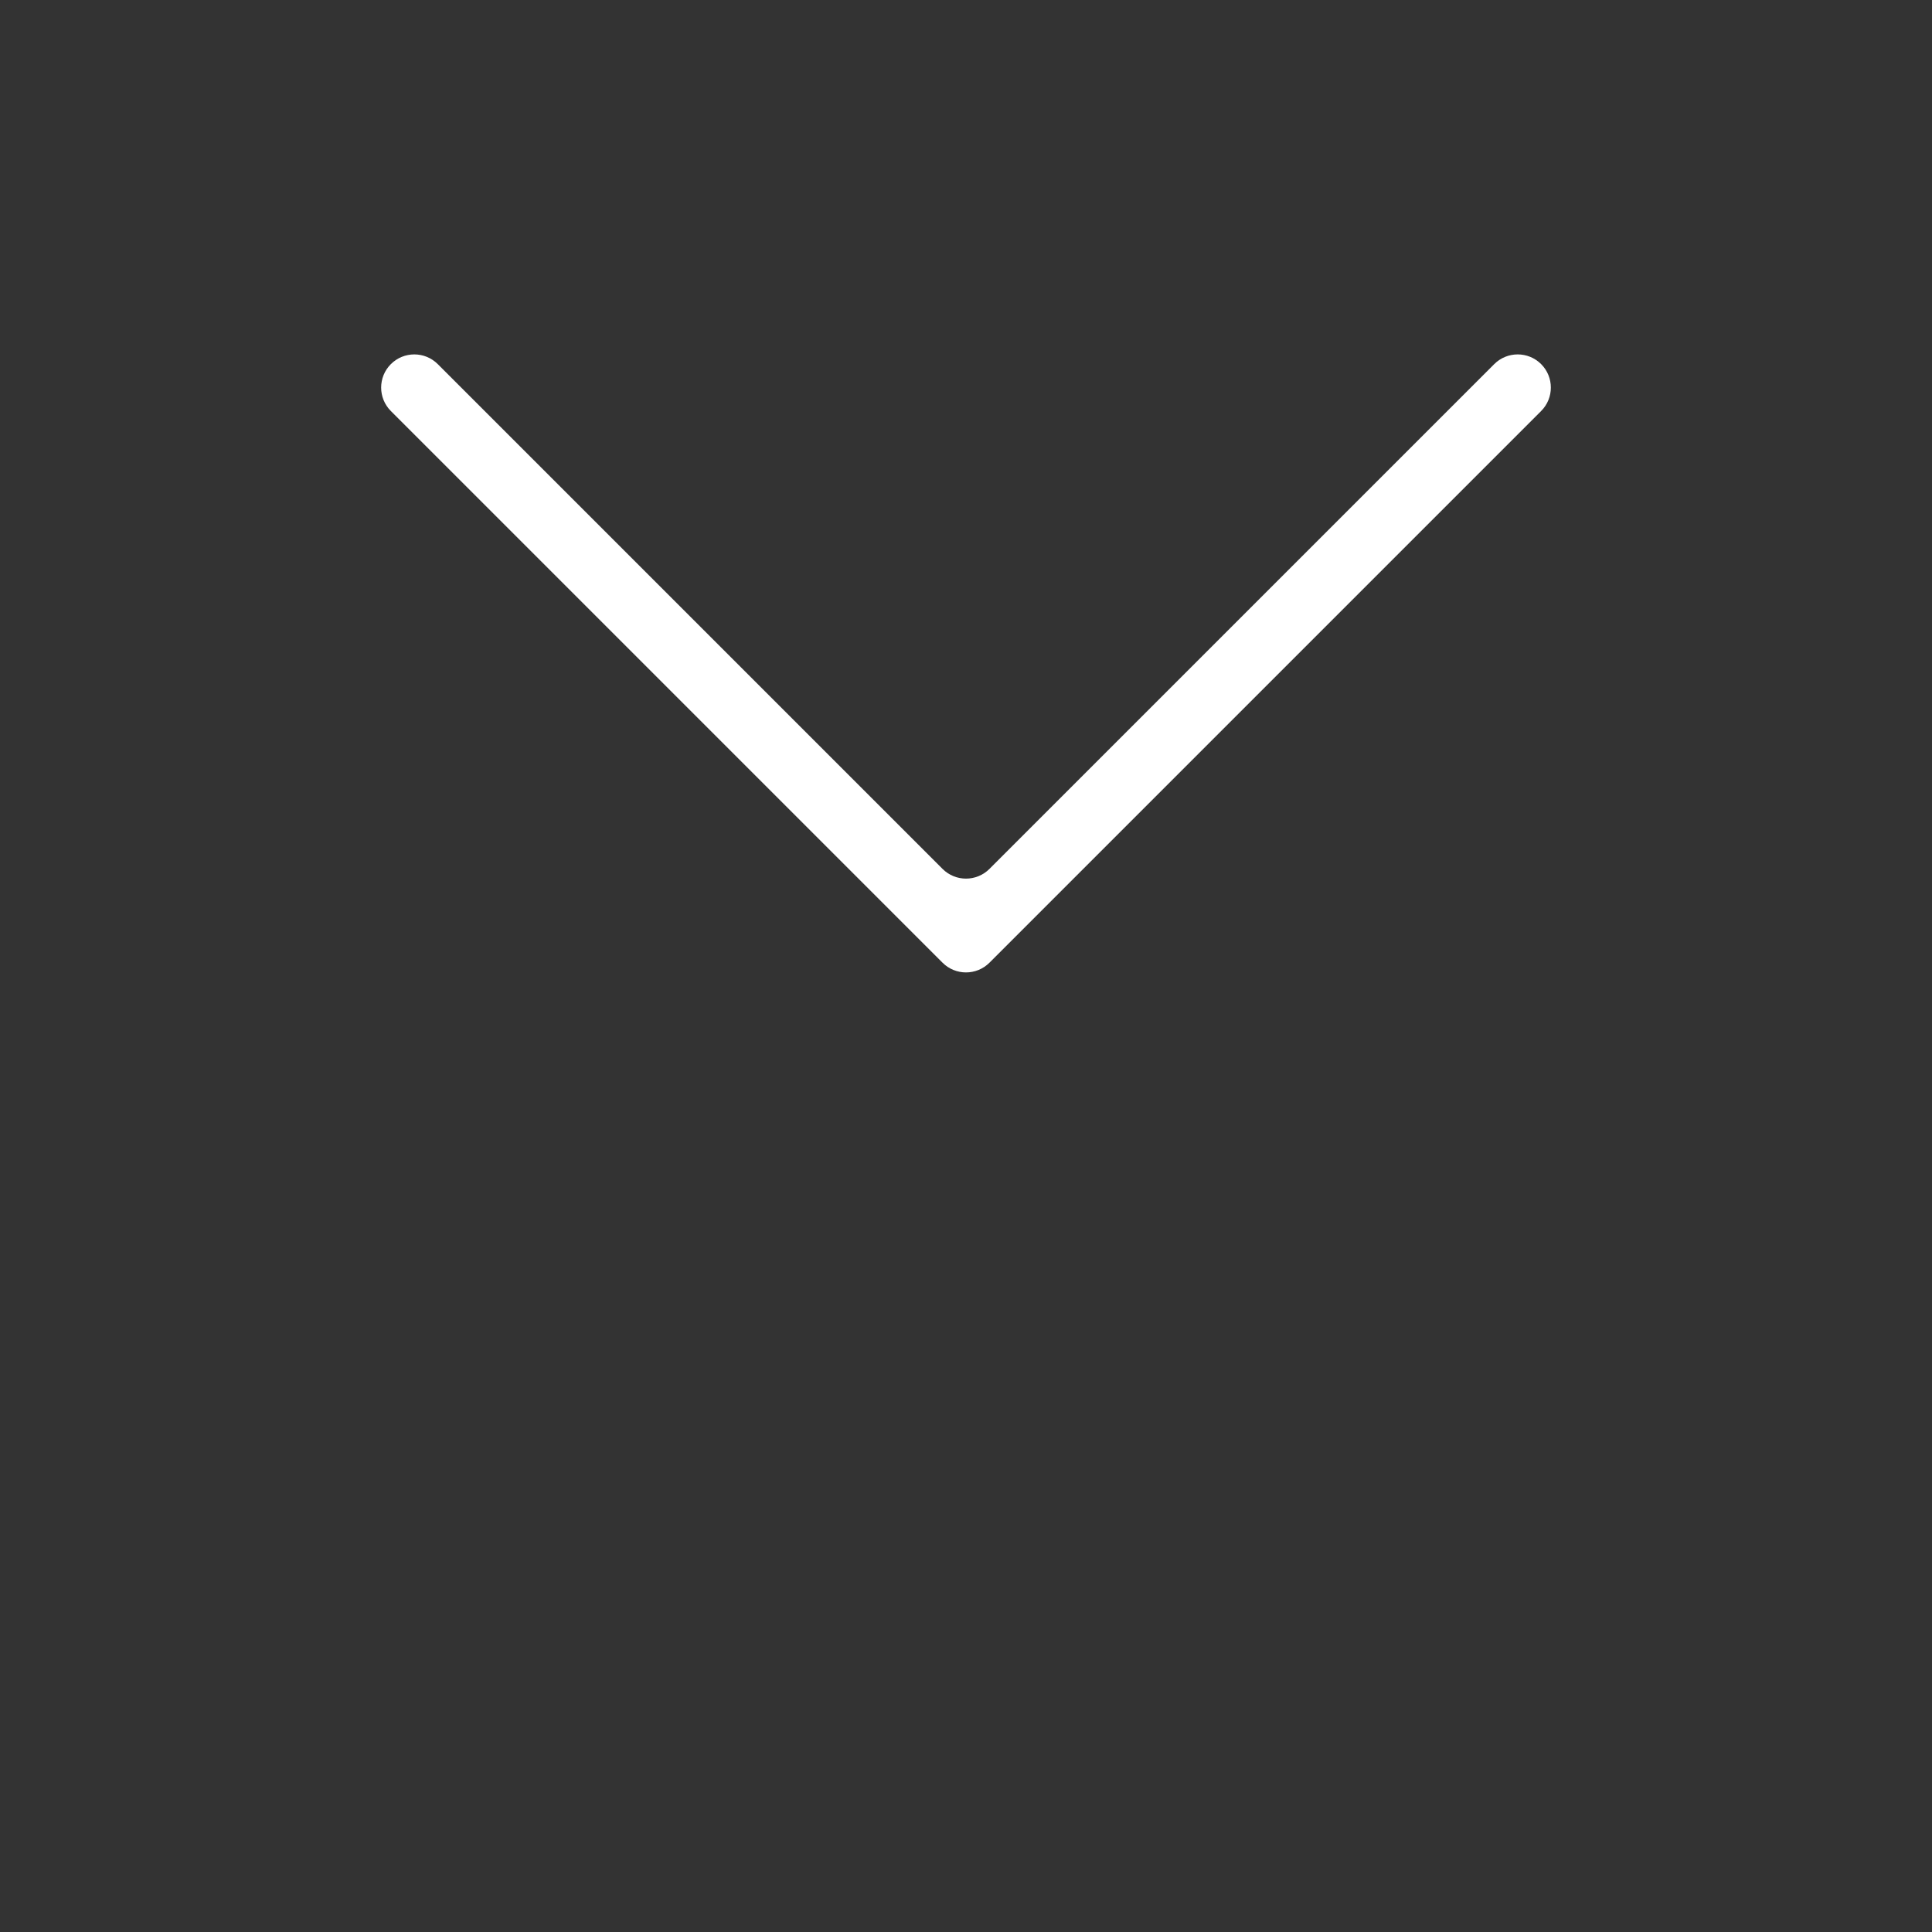
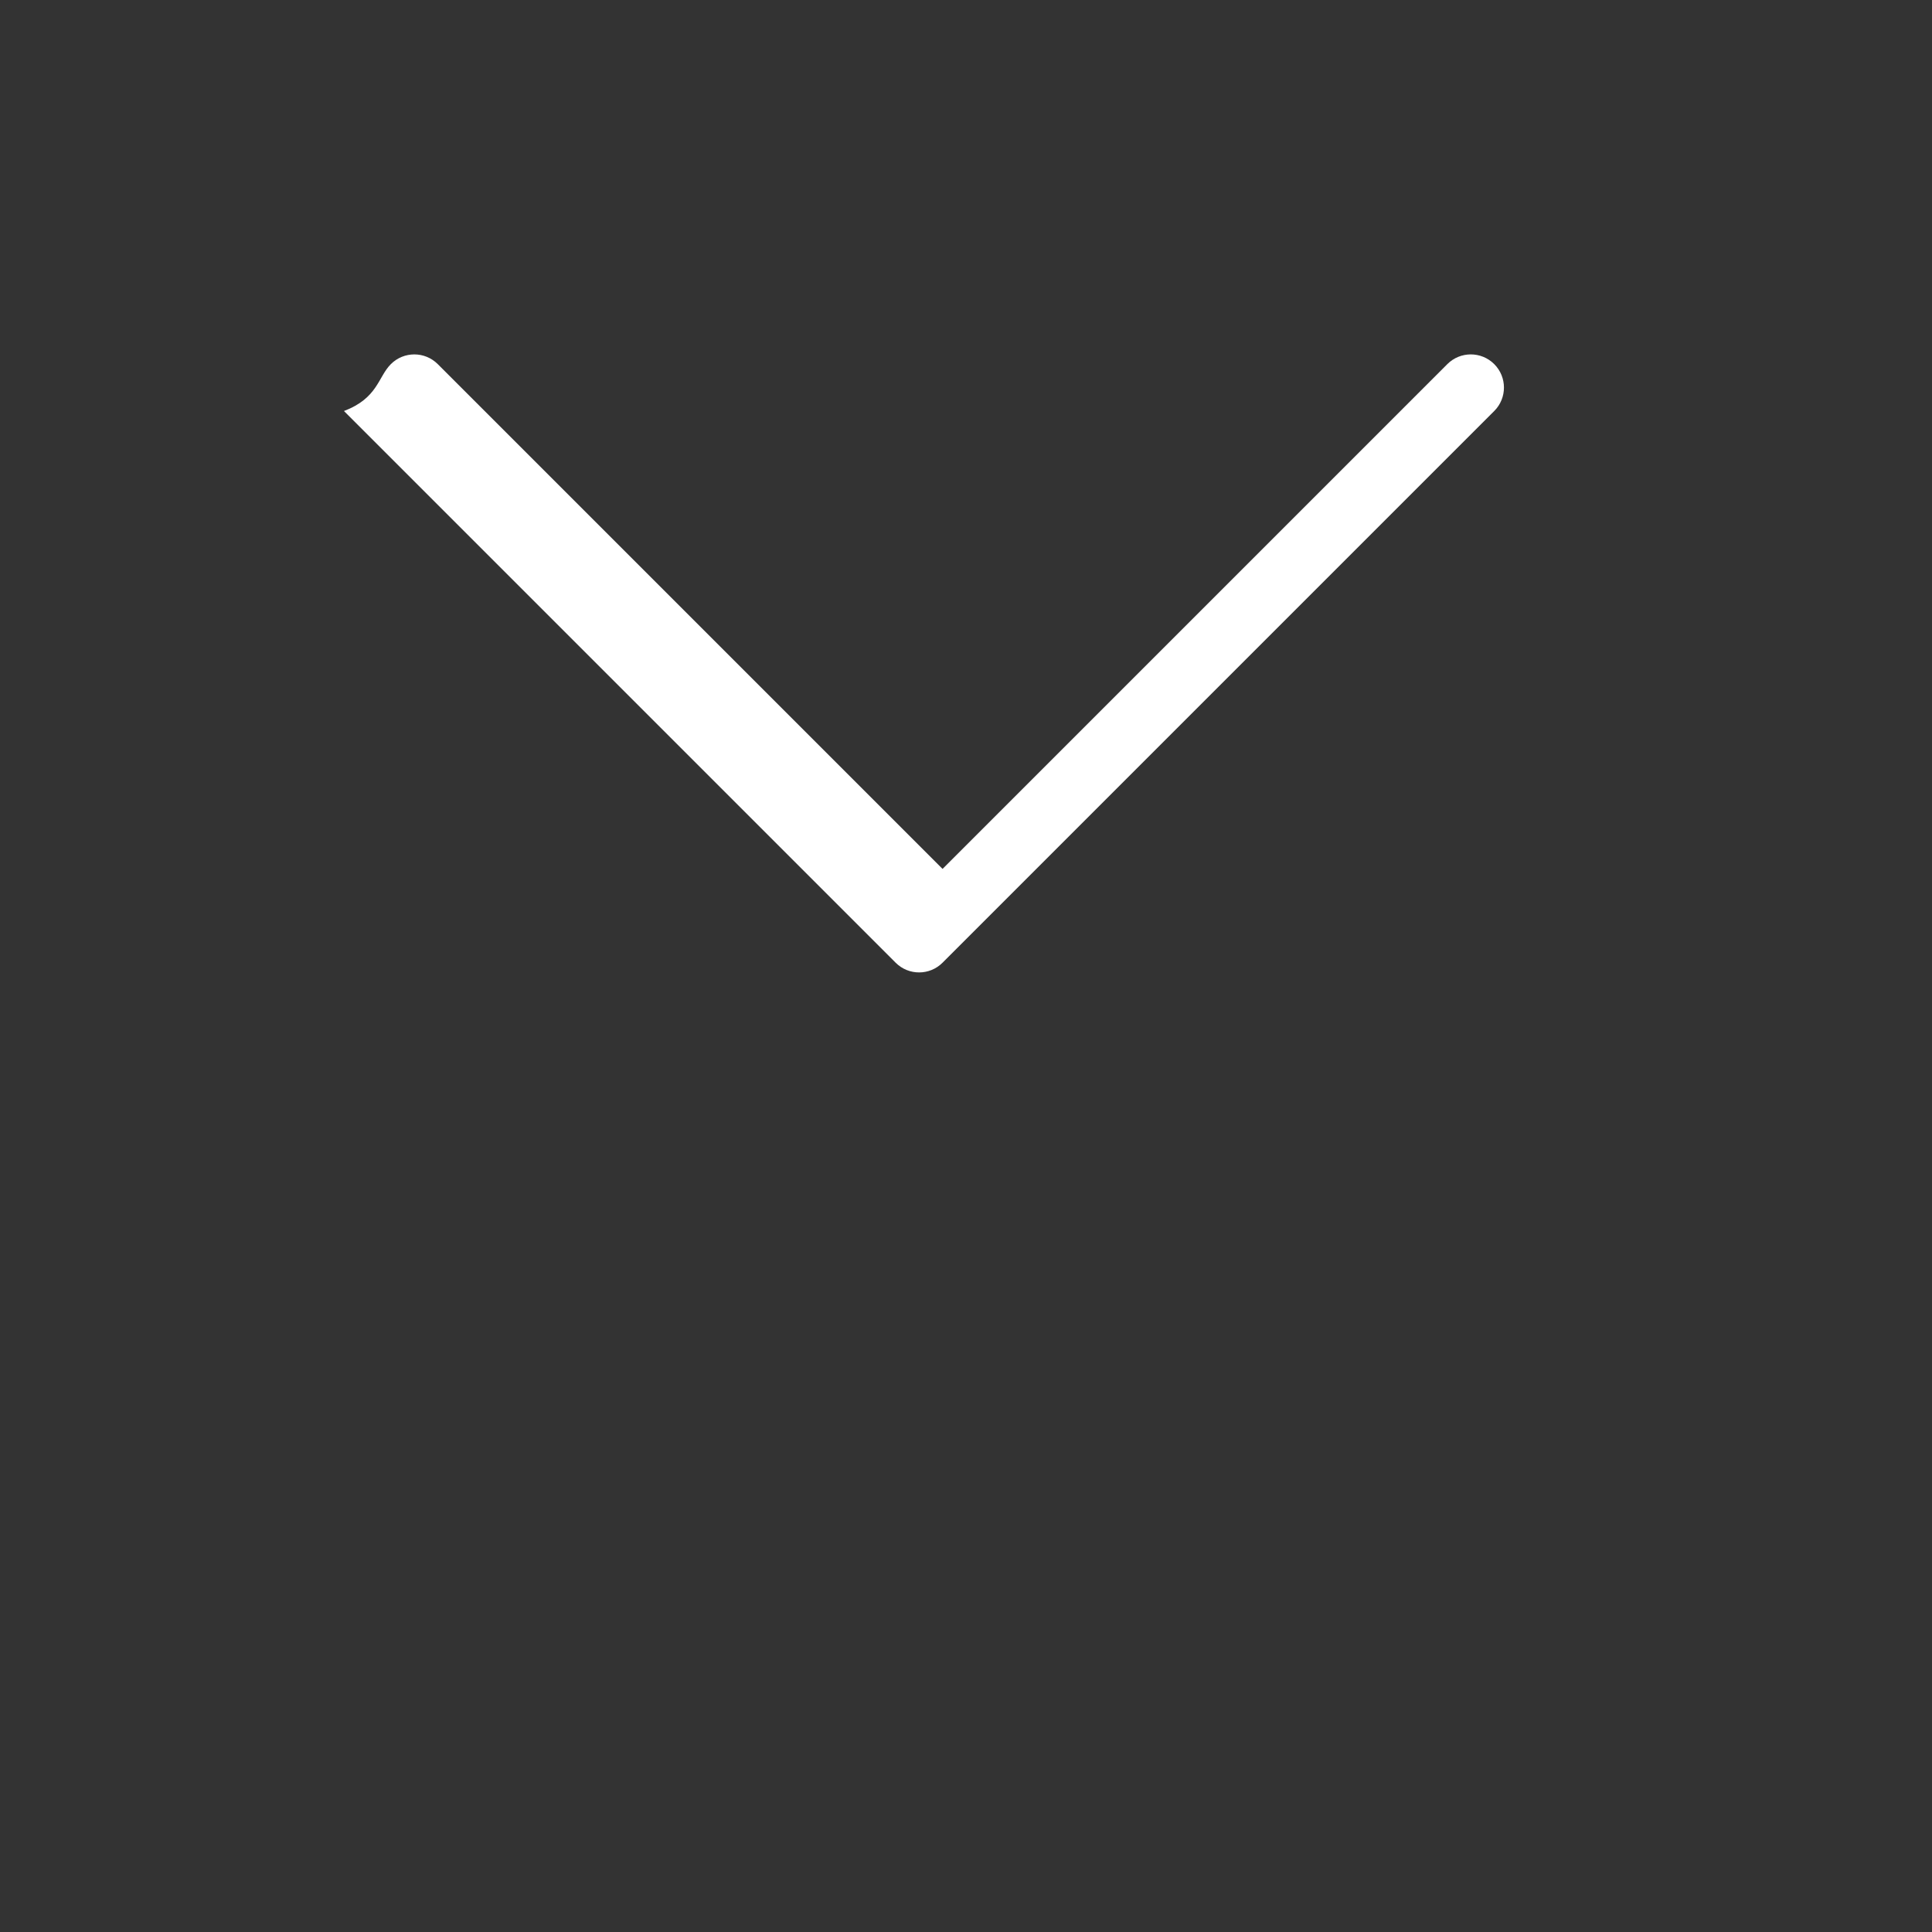
<svg xmlns="http://www.w3.org/2000/svg" class="icon" width="60px" height="60px" viewBox="0 0 1024 1024" version="1.1">
  <rect x="0" y="0" width="1024" height="1024" fill="#333333" stroke="none" />
-   <path d="M207.166 192.992 207.166 192.992c6.864-6.864 17.993-6.864 24.857 0l267.546 267.546c6.864 6.864 17.993 6.864 24.857 0l267.549-267.547c6.864-6.864 17.993-6.864 24.856 0l0.002 0.002c6.864 6.864 6.864 17.993 0 24.857l-292.408 292.405c-6.864 6.864-17.993 6.864-24.857 0l-292.404-292.405C200.302 210.986 200.302 199.857 207.166 192.992z" fill="#ffffff" />
-   <path d="M511.999 735.585" fill="#ffffff" />
+   <path d="M207.166 192.992 207.166 192.992c6.864-6.864 17.993-6.864 24.857 0l267.546 267.546l267.549-267.547c6.864-6.864 17.993-6.864 24.856 0l0.002 0.002c6.864 6.864 6.864 17.993 0 24.857l-292.408 292.405c-6.864 6.864-17.993 6.864-24.857 0l-292.404-292.405C200.302 210.986 200.302 199.857 207.166 192.992z" fill="#ffffff" />
</svg>